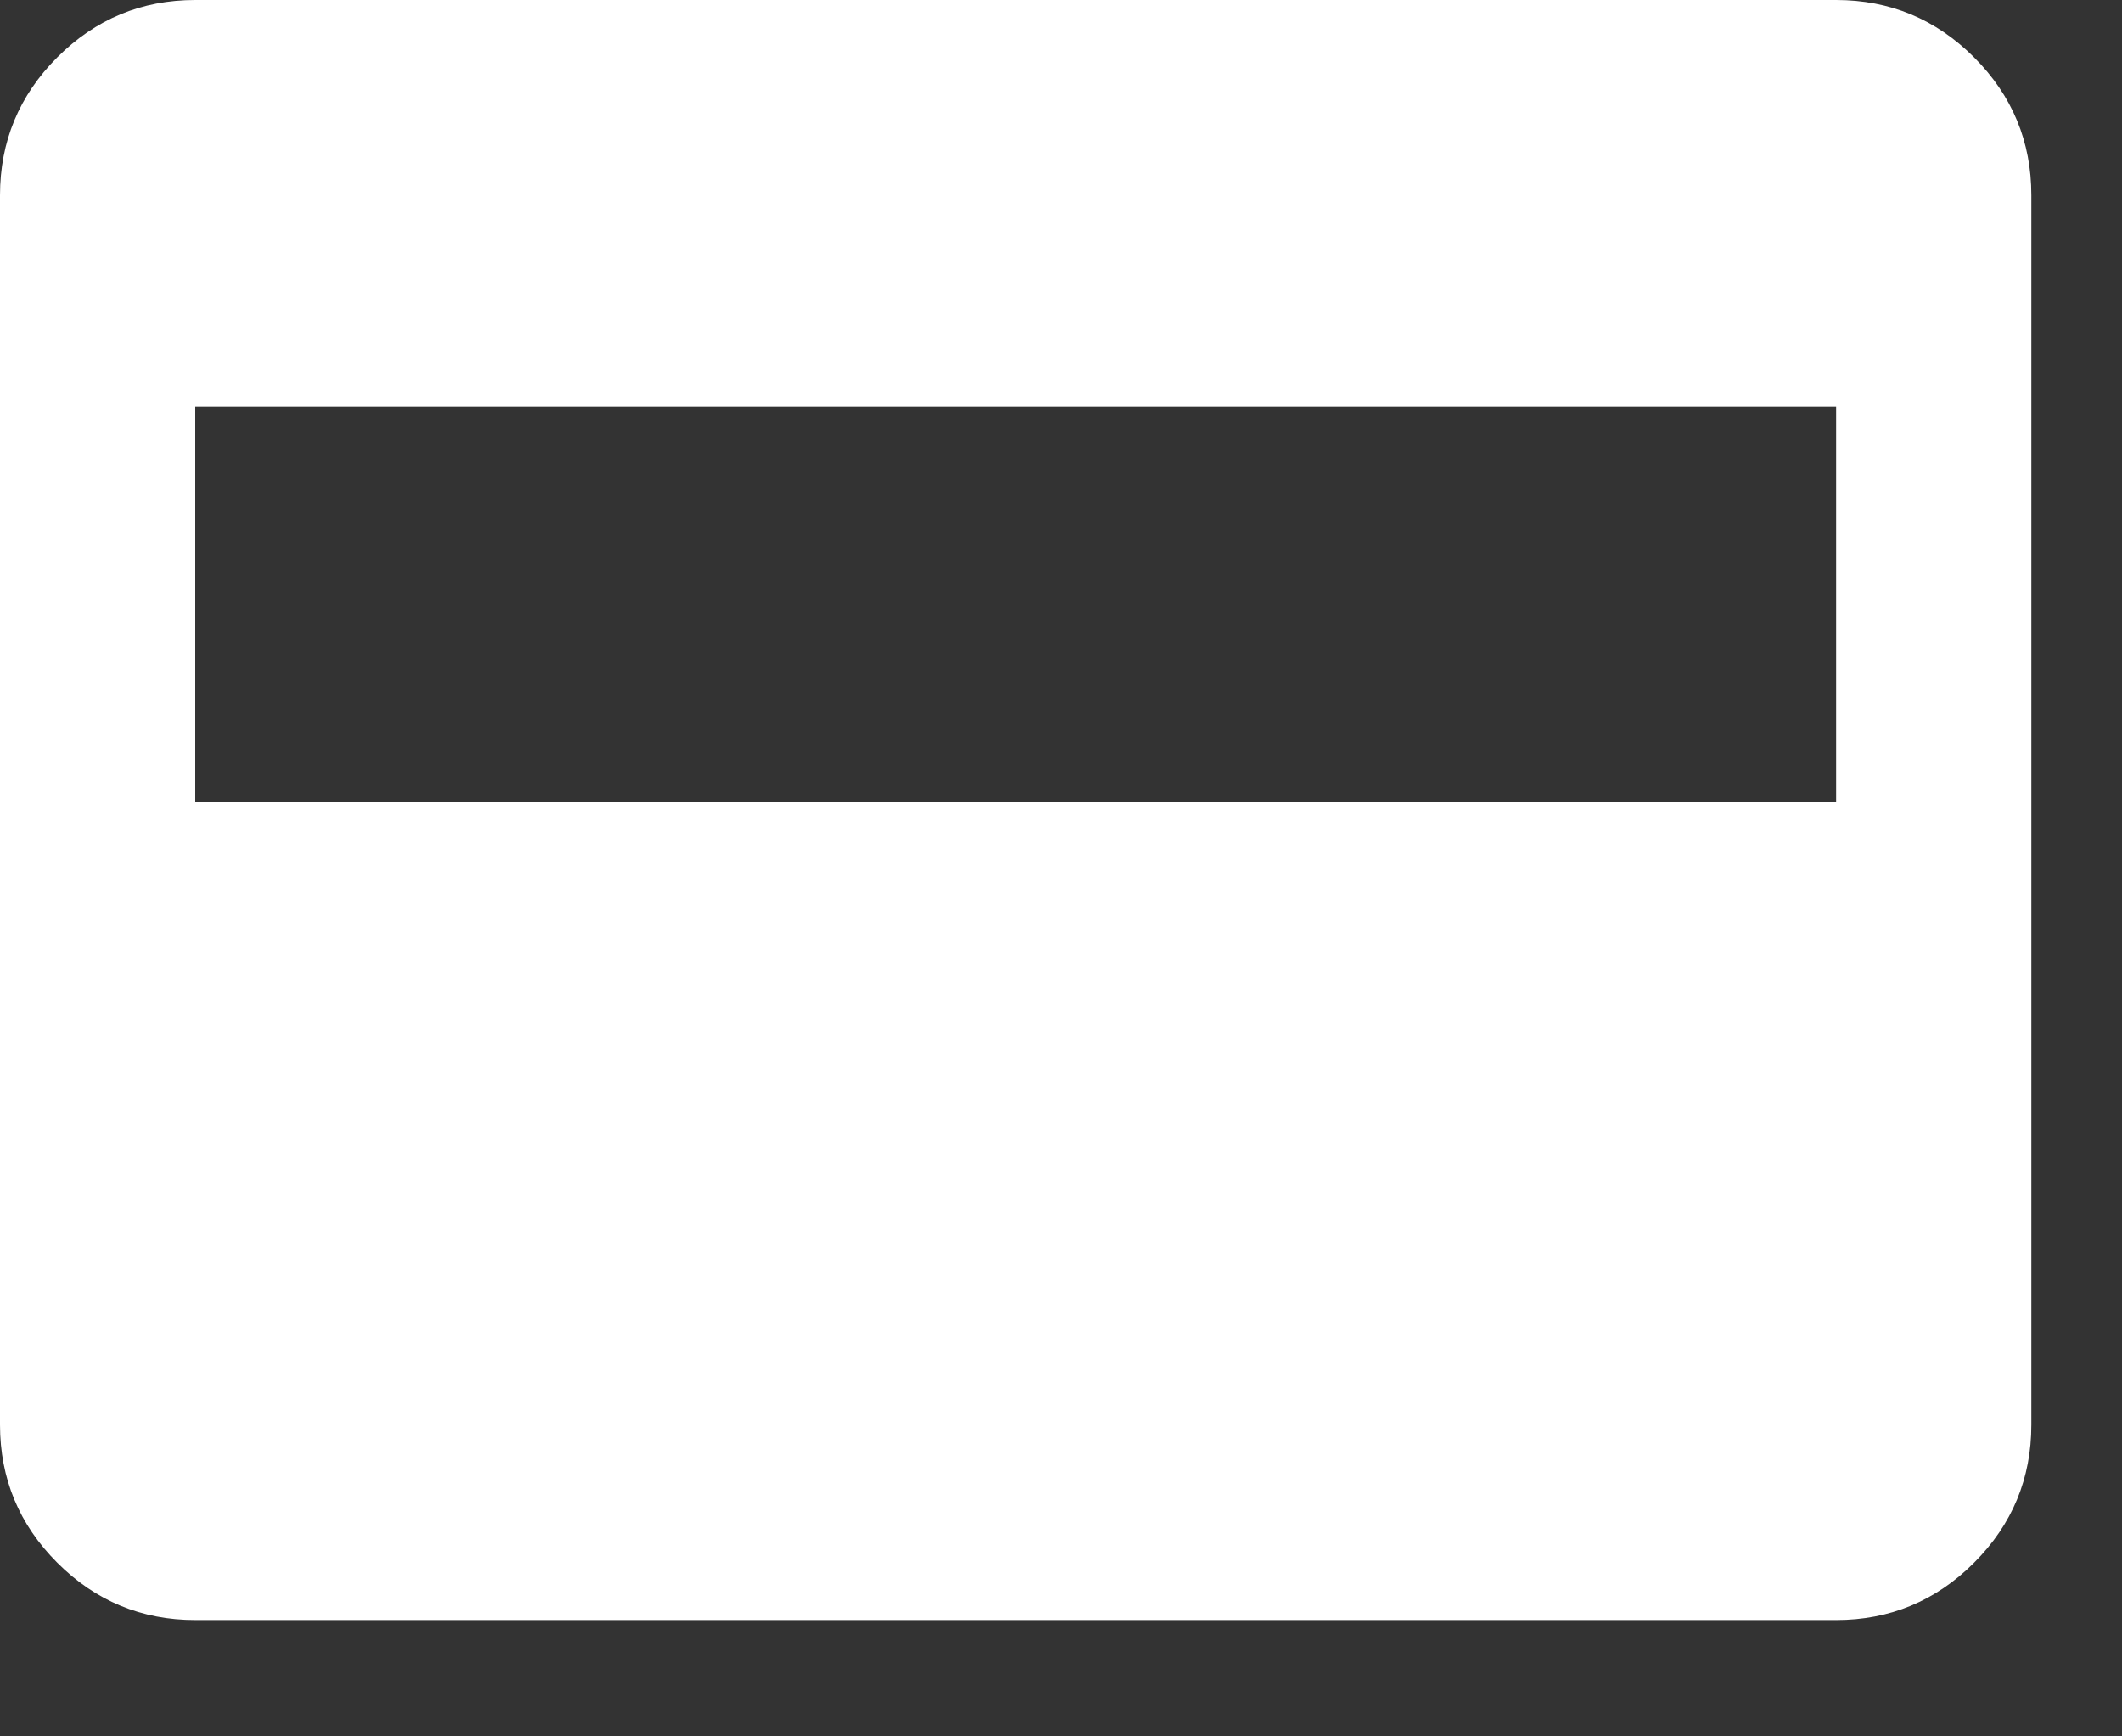
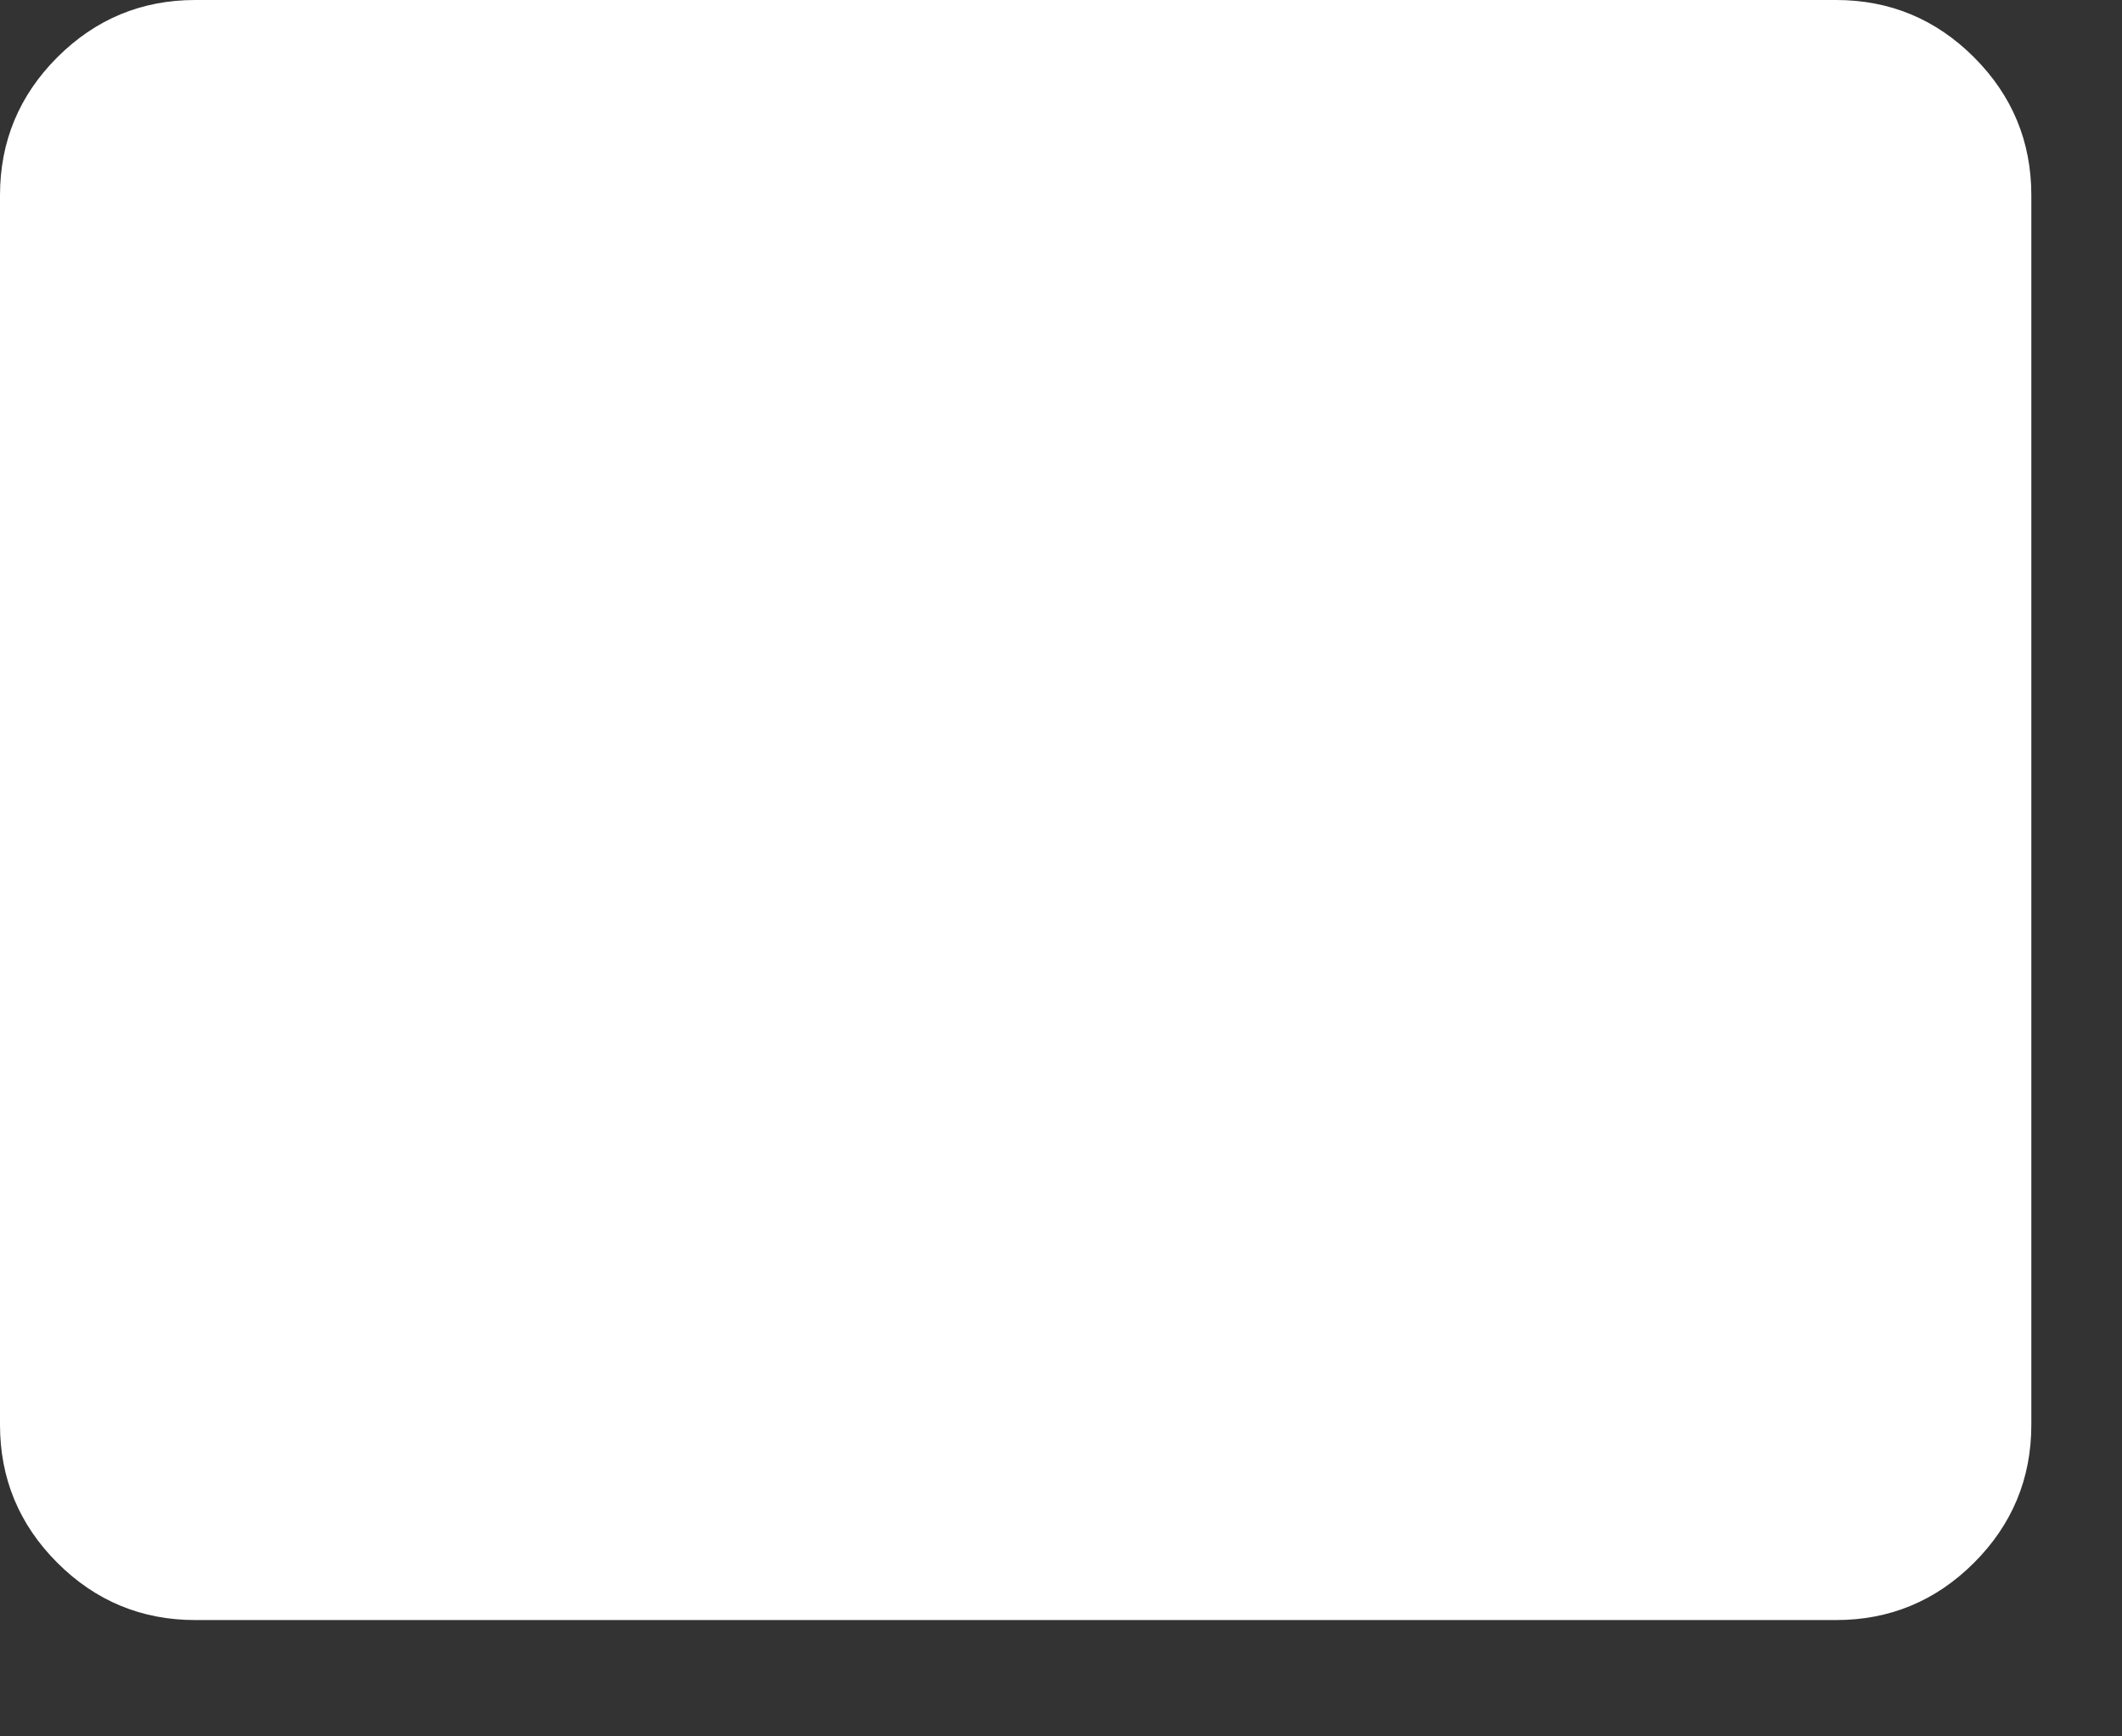
<svg xmlns="http://www.w3.org/2000/svg" fill="none" height="100%" overflow="visible" preserveAspectRatio="none" style="display: block;" viewBox="0 0 11 9" width="100%">
  <rect x="0" y="0" width="11" height="9" fill="#333333" stroke="none" />
-   <path d="M1.012 8.397C0.734 8.397 0.495 8.298 0.297 8.1C0.099 7.902 0 7.663 0 7.385V1.012C0 0.734 0.099 0.495 0.297 0.297C0.495 0.099 0.734 0 1.012 0H9.518C9.796 0 10.035 0.099 10.233 0.297C10.431 0.495 10.53 0.734 10.53 1.012V7.385C10.53 7.663 10.431 7.902 10.233 8.1C10.035 8.298 9.796 8.397 9.518 8.397H1.012ZM1.012 4.158H9.518V2.106H1.012V4.158Z" fill="white" id="vector" />
+   <path d="M1.012 8.397C0.734 8.397 0.495 8.298 0.297 8.1C0.099 7.902 0 7.663 0 7.385V1.012C0 0.734 0.099 0.495 0.297 0.297C0.495 0.099 0.734 0 1.012 0H9.518C9.796 0 10.035 0.099 10.233 0.297C10.431 0.495 10.53 0.734 10.53 1.012V7.385C10.53 7.663 10.431 7.902 10.233 8.1C10.035 8.298 9.796 8.397 9.518 8.397H1.012ZM1.012 4.158H9.518H1.012V4.158Z" fill="white" id="vector" />
</svg>